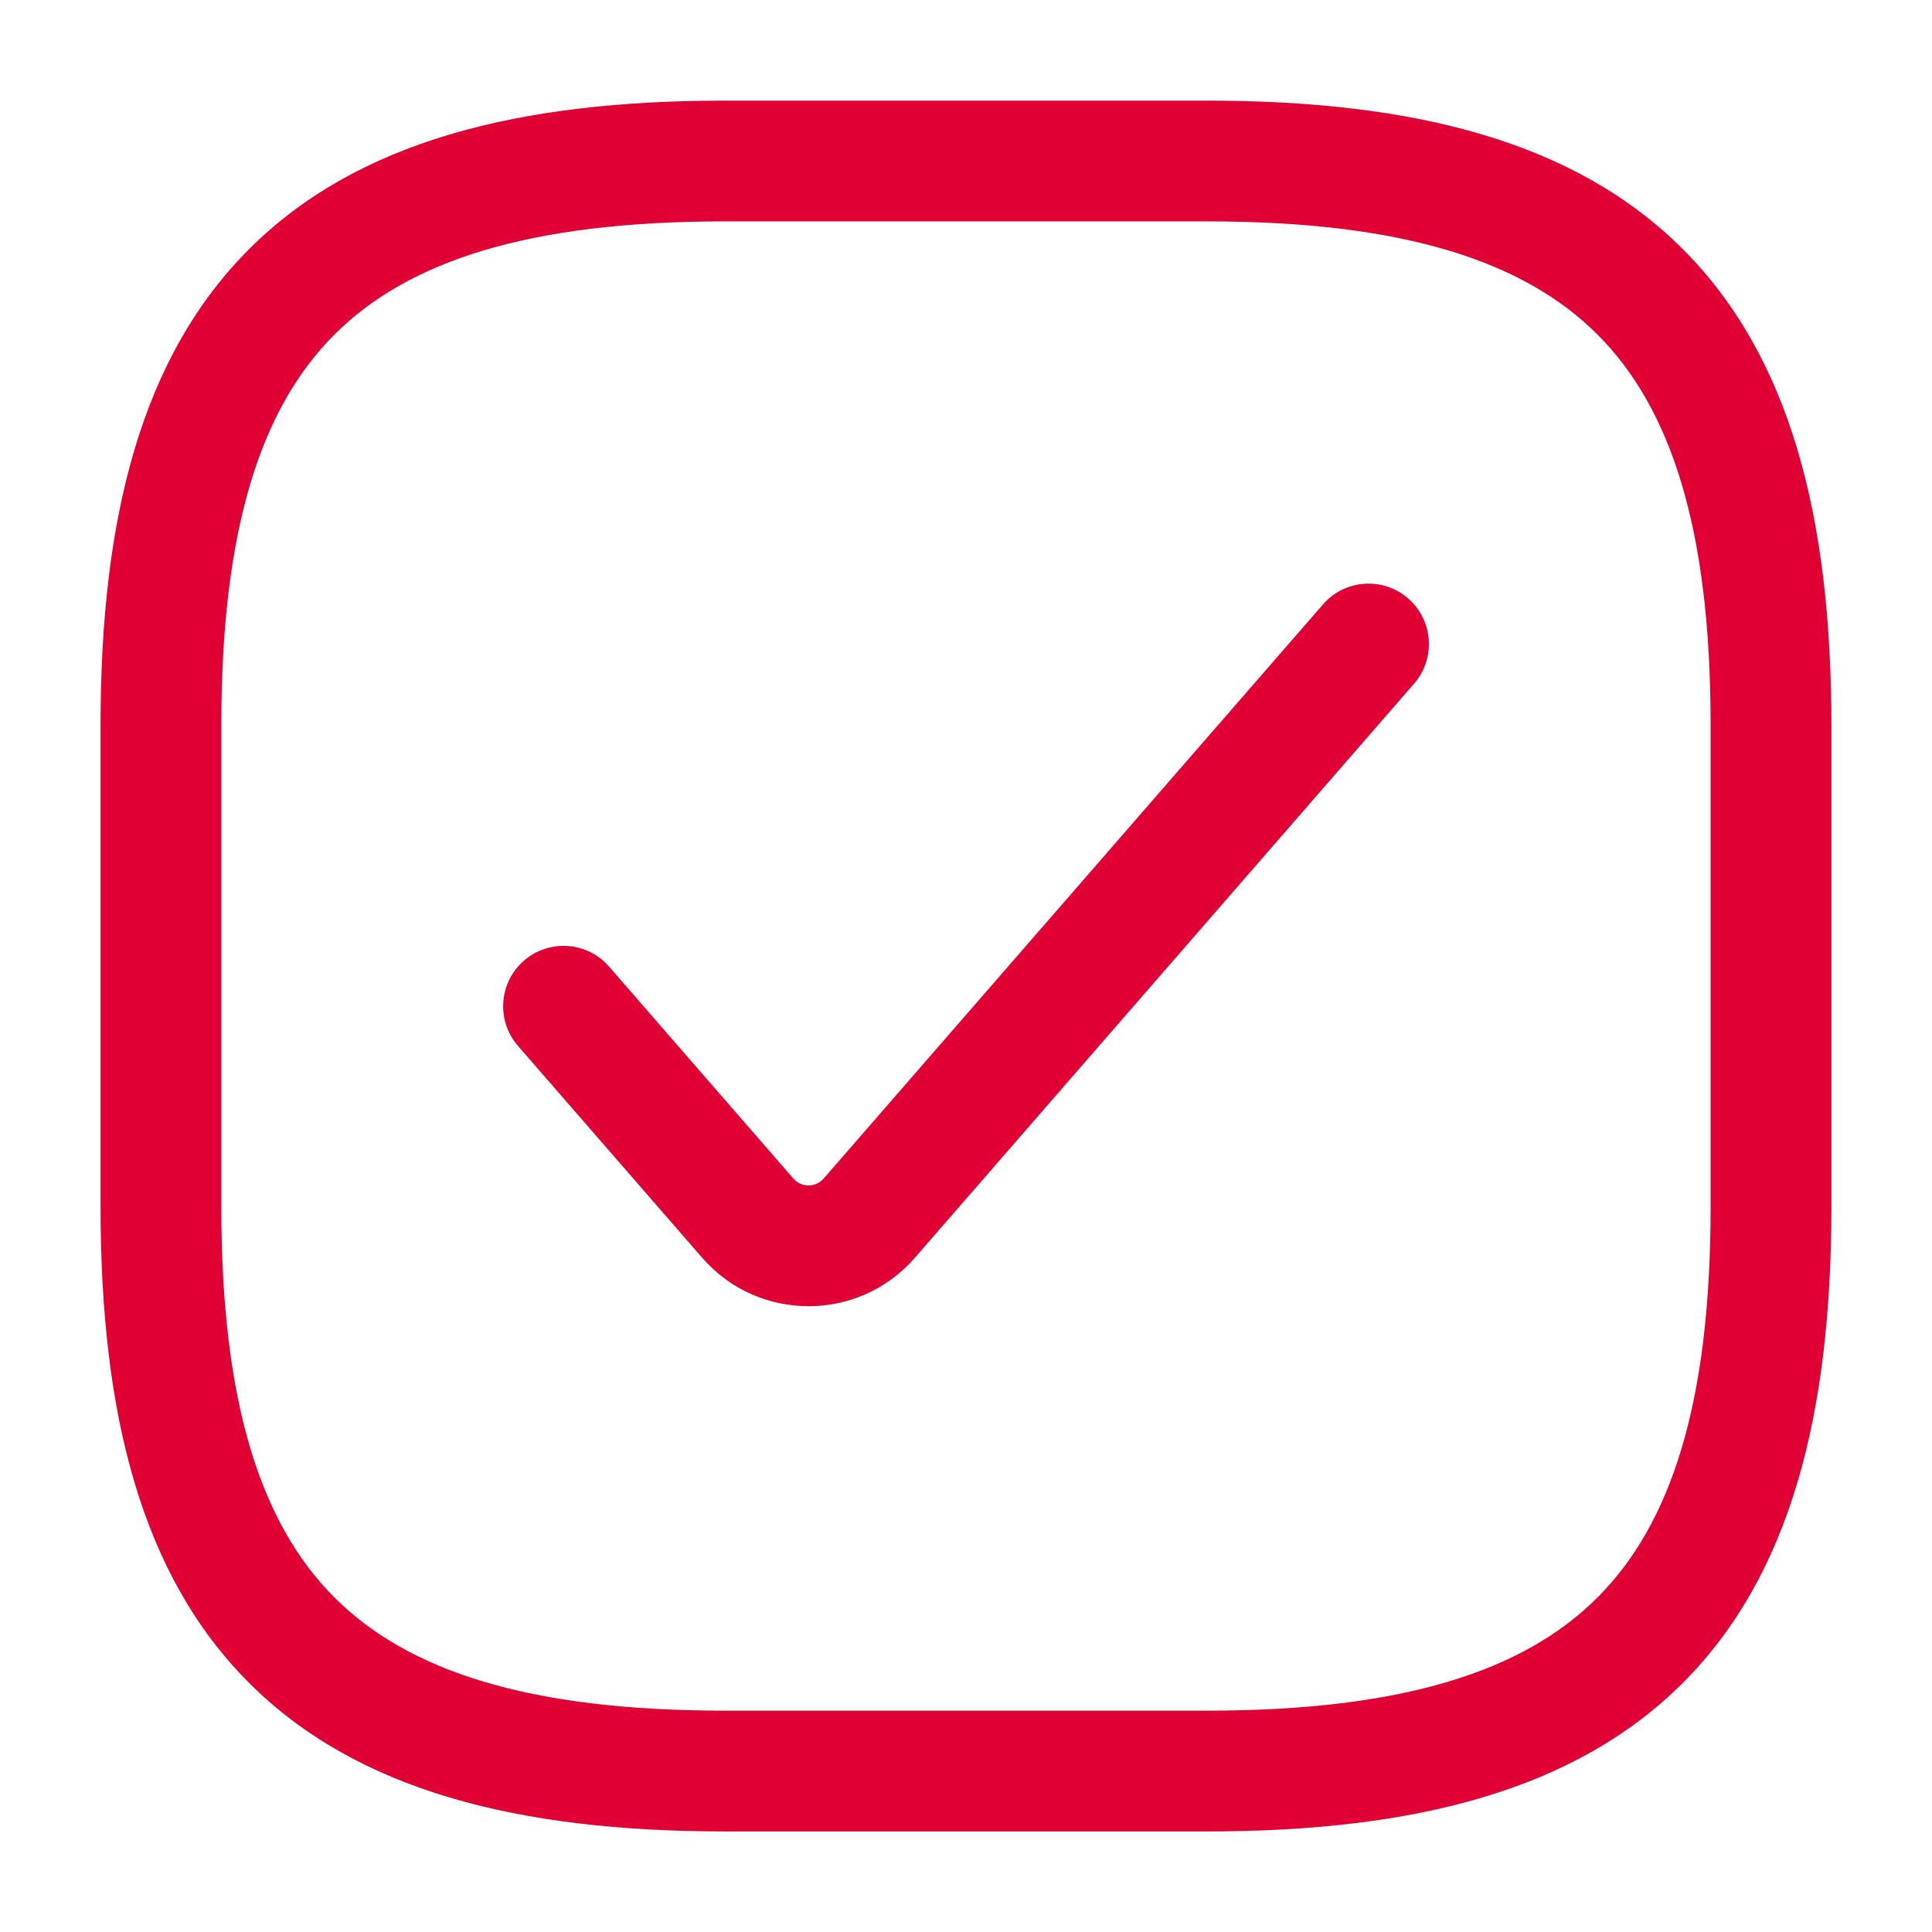
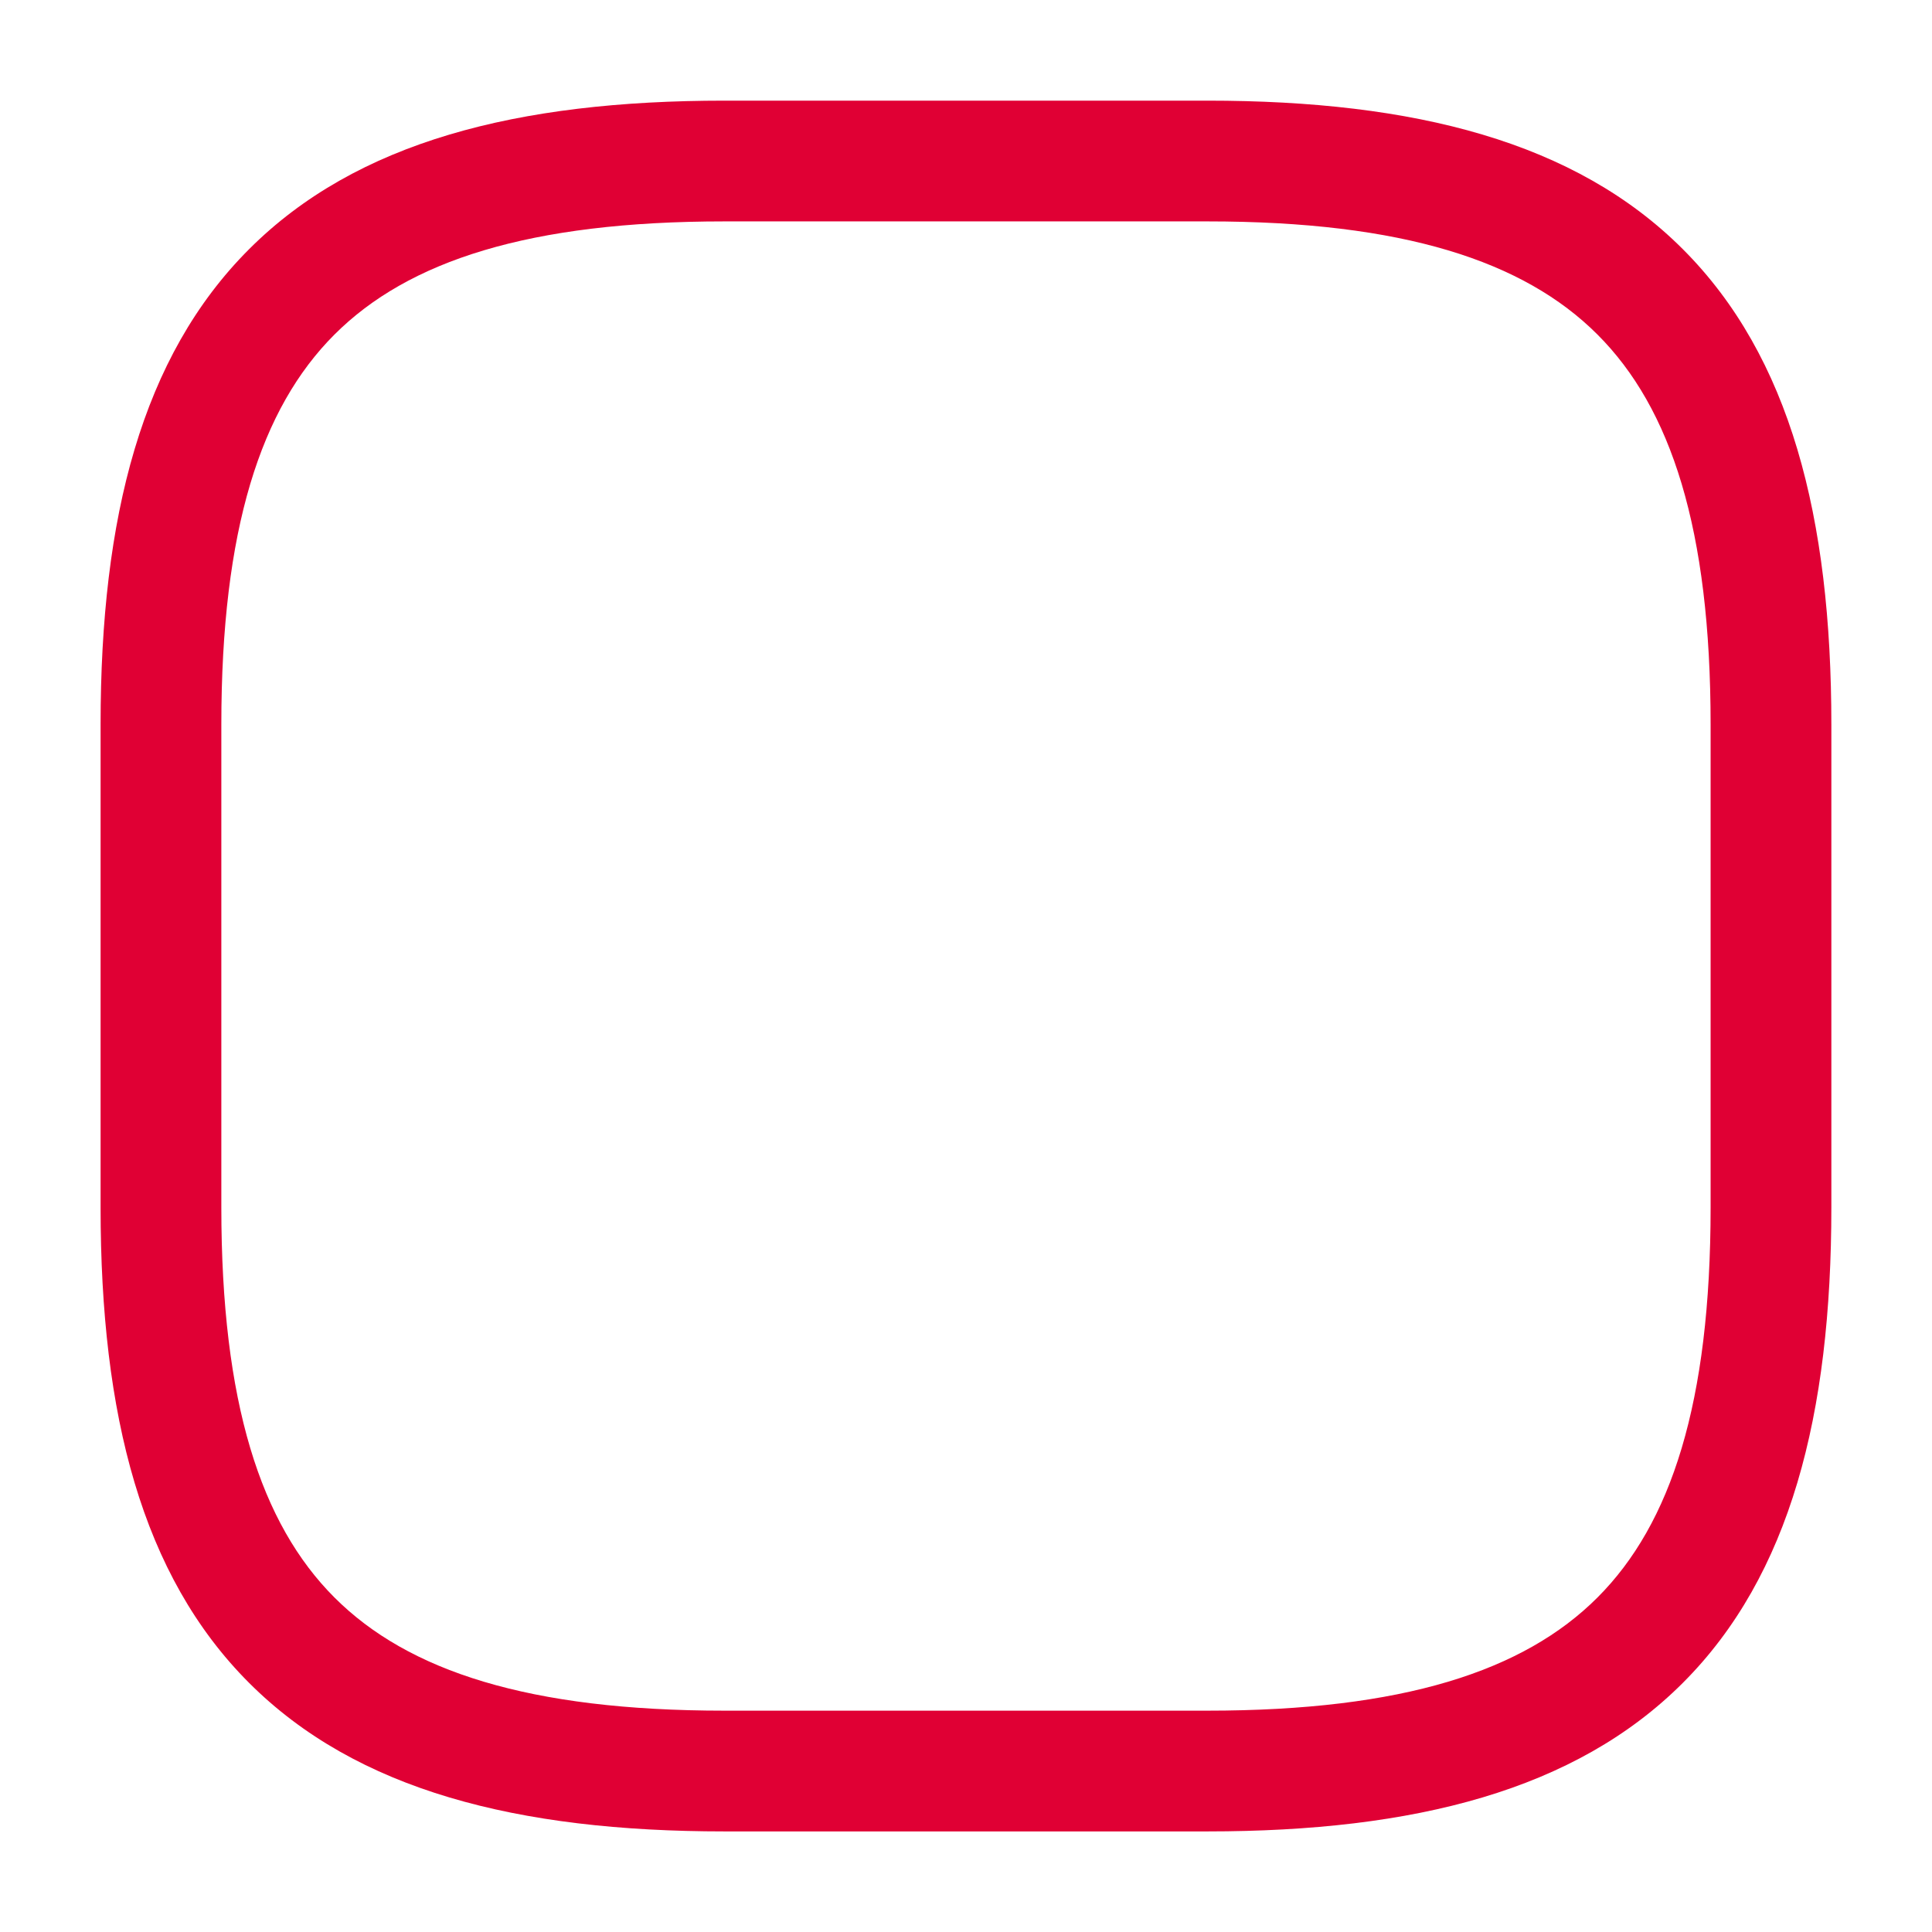
<svg xmlns="http://www.w3.org/2000/svg" width="32" height="32" viewBox="0 0 32 32" fill="none">
  <path fill-rule="evenodd" clip-rule="evenodd" d="M4.126 4.127C5.905 2.347 8.567 1.667 11.999 1.667H19.999C23.431 1.667 26.094 2.347 27.873 4.127C29.652 5.906 30.333 8.568 30.333 12V20C30.333 23.432 29.652 26.095 27.873 27.874C26.094 29.653 23.431 30.334 19.999 30.334H11.999C8.567 30.334 5.905 29.653 4.126 27.874C2.346 26.095 1.666 23.432 1.666 20V12C1.666 8.568 2.346 5.906 4.126 4.127ZM5.54 5.541C4.319 6.761 3.666 8.766 3.666 12V20C3.666 23.235 4.319 25.239 5.54 26.46C6.761 27.681 8.765 28.334 11.999 28.334H19.999C23.234 28.334 25.238 27.681 26.459 26.46C27.68 25.239 28.333 23.235 28.333 20V12C28.333 8.766 27.68 6.761 26.459 5.541C25.238 4.32 23.234 3.667 19.999 3.667H11.999C8.765 3.667 6.761 4.32 5.54 5.541Z" fill="#E00034" />
-   <path fill-rule="evenodd" clip-rule="evenodd" d="M23.323 9.912C23.74 10.275 23.784 10.906 23.422 11.323L15.153 20.833C14.223 21.902 12.561 21.902 11.631 20.833L8.579 17.323C8.217 16.906 8.261 16.275 8.678 15.912C9.095 15.55 9.726 15.594 10.089 16.011L13.14 19.52C13.273 19.673 13.511 19.673 13.643 19.52L21.913 10.011C22.275 9.594 22.907 9.55 23.323 9.912Z" fill="#E00034" />
</svg>